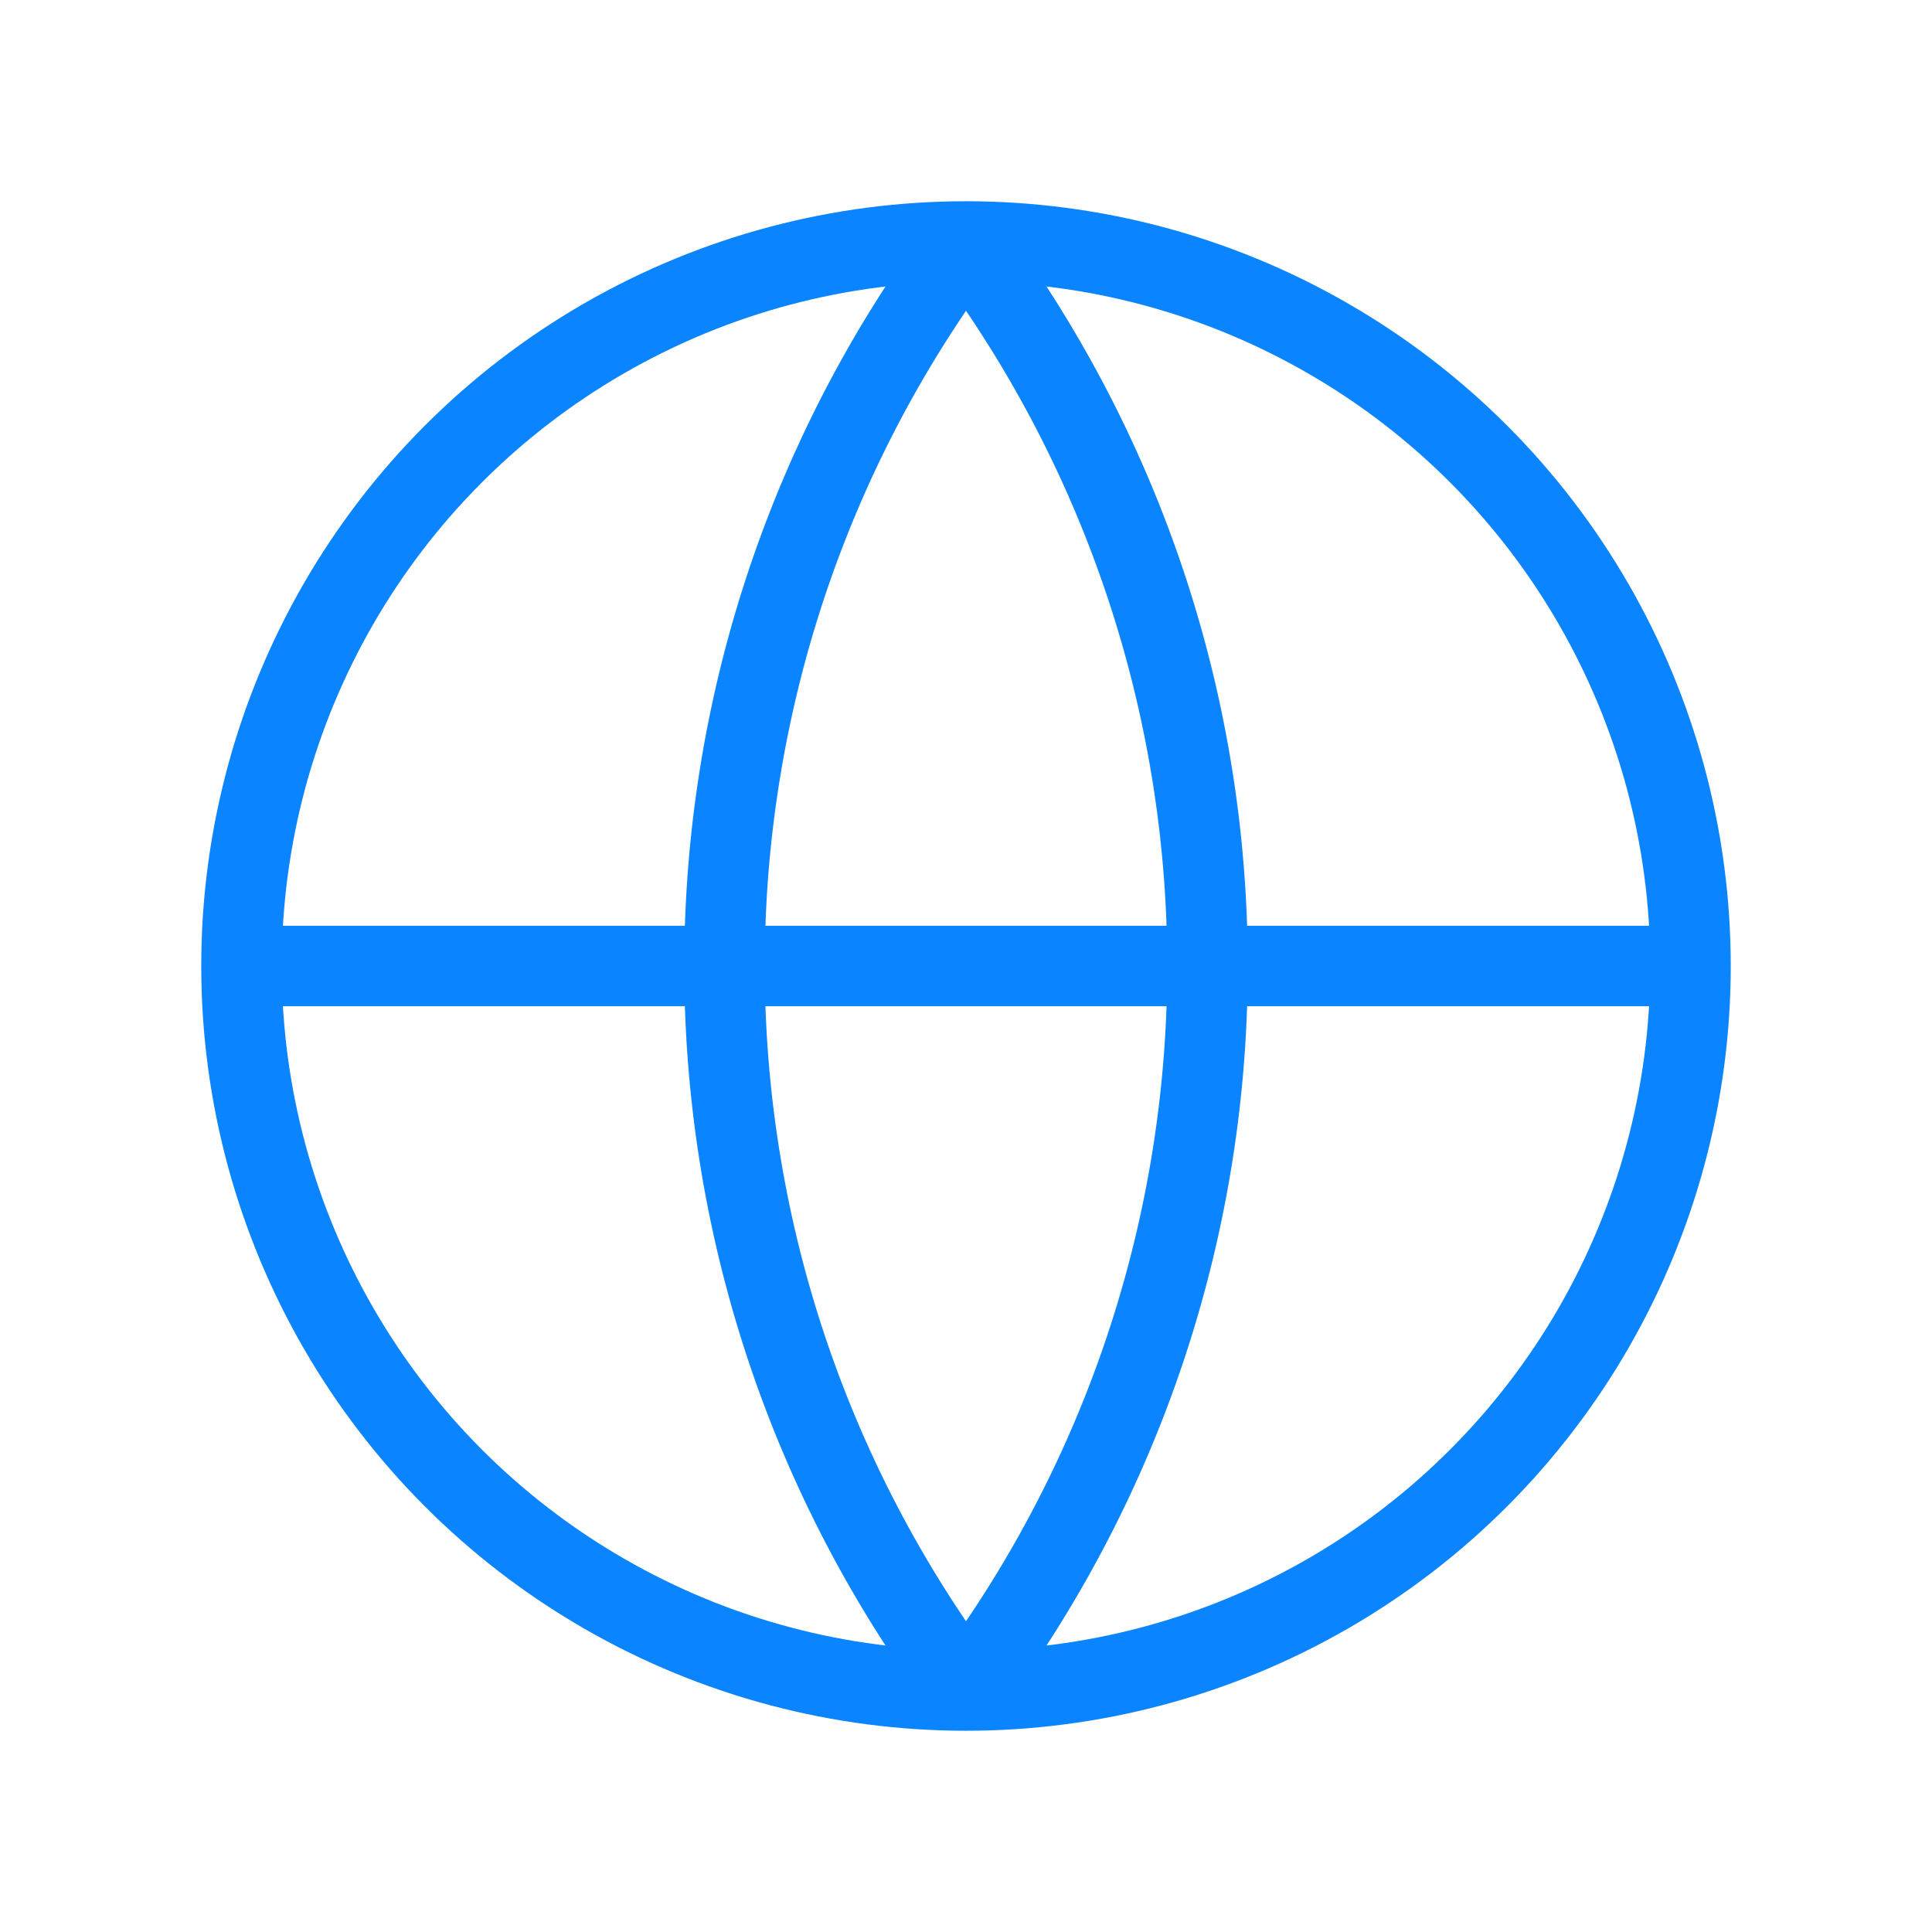
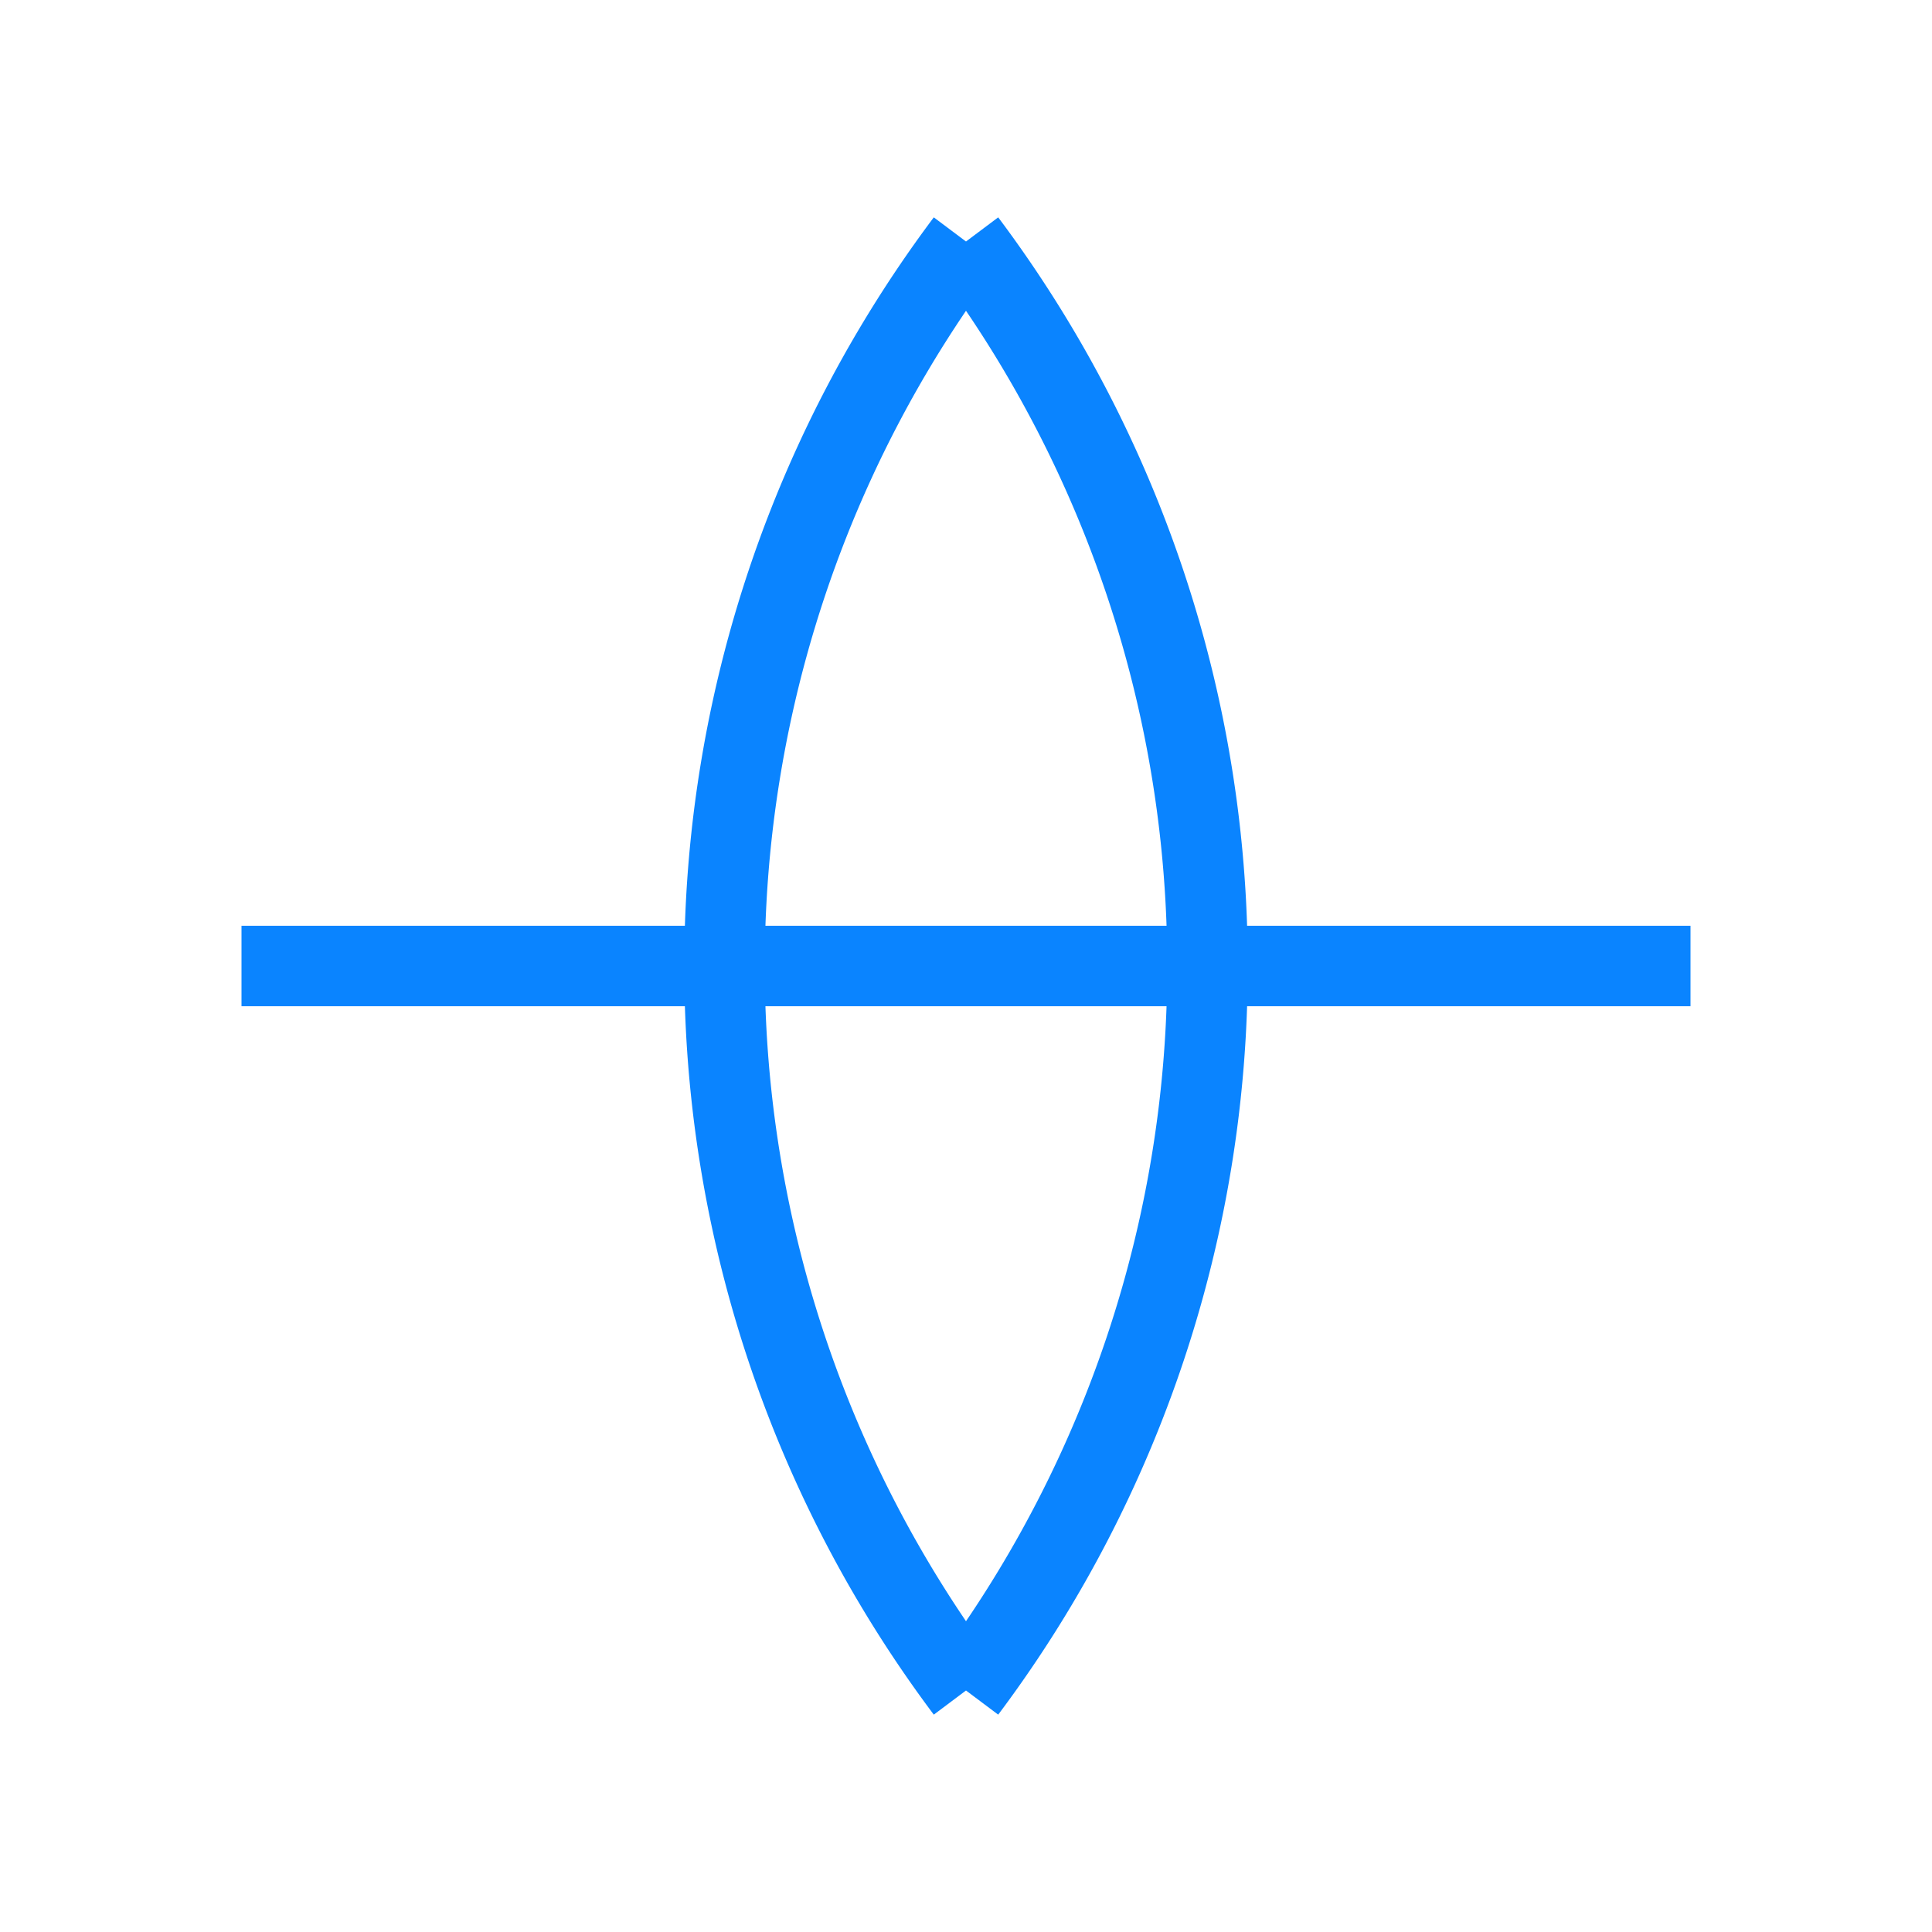
<svg xmlns="http://www.w3.org/2000/svg" viewBox="0 0 24 24" width="64" height="64" fill="none" stroke="#0a84ff">
-   <circle cx="12" cy="12" r="9" />
  <path d="M3 12h18M12 3a15 15 0 0 1 0 18M12 21a15 15 0 0 1 0-18" />
</svg>